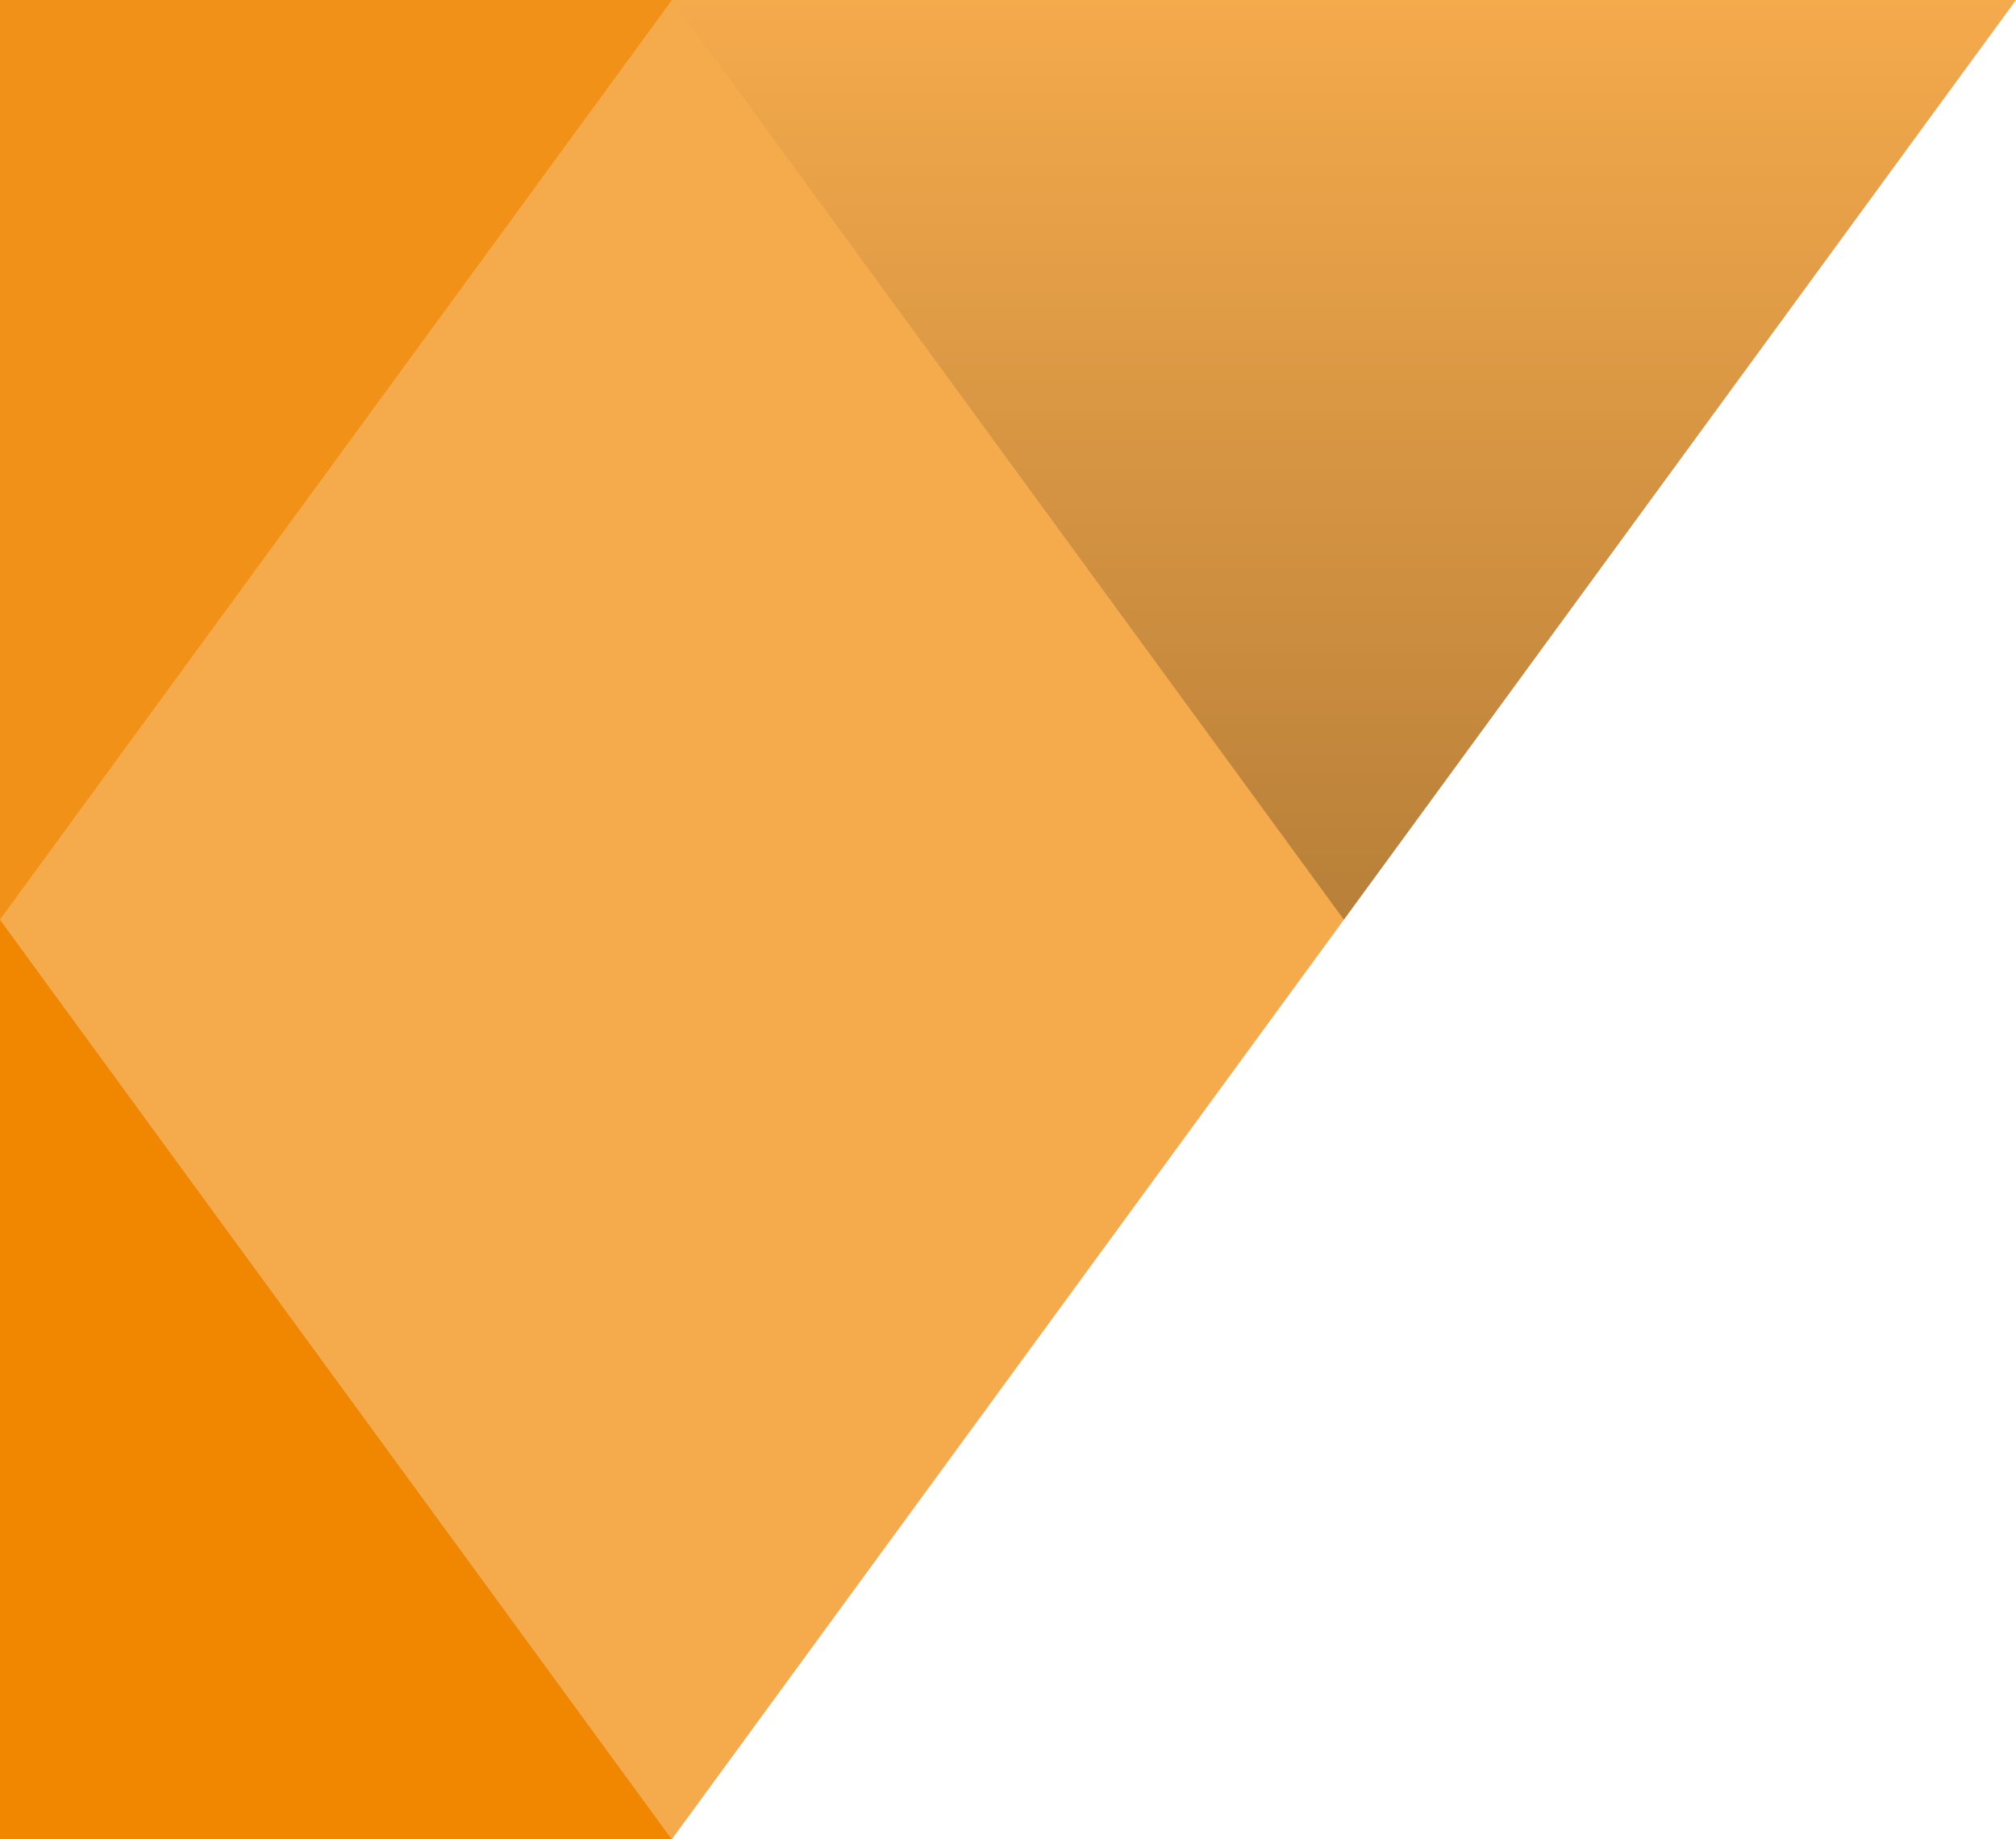
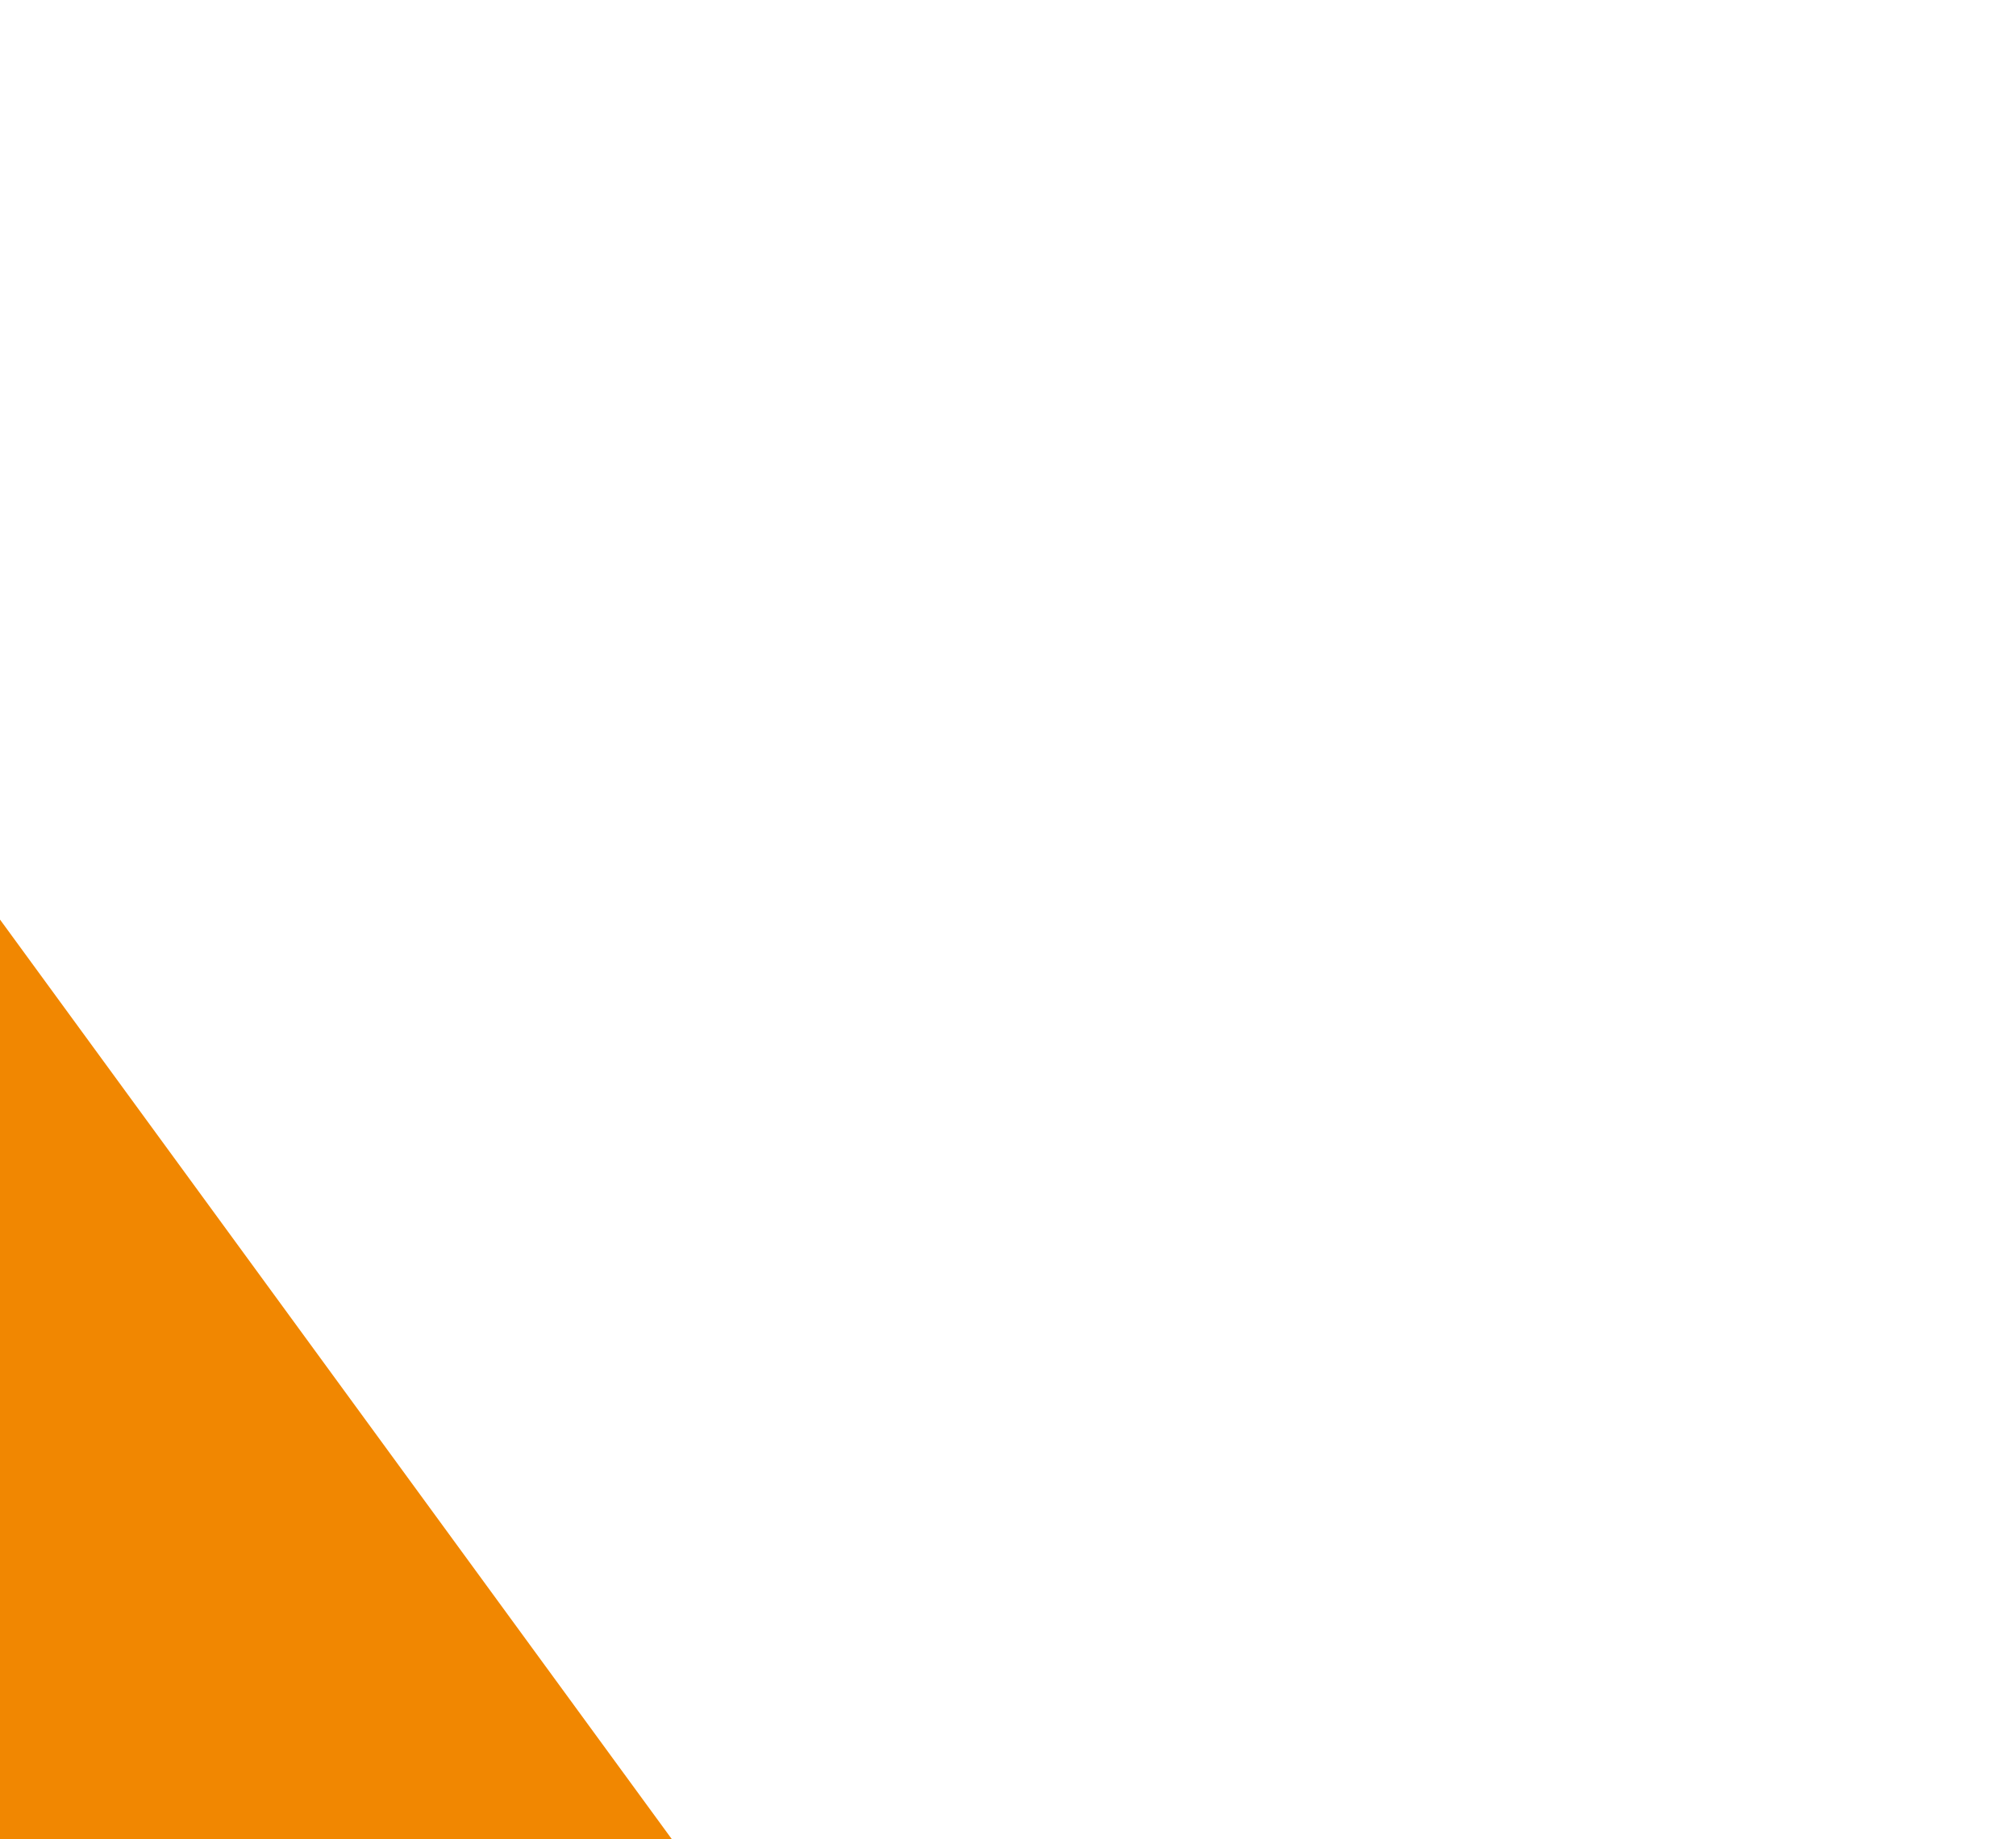
<svg xmlns="http://www.w3.org/2000/svg" xmlns:ns1="http://sodipodi.sourceforge.net/DTD/sodipodi-0.dtd" xmlns:ns2="http://www.inkscape.org/namespaces/inkscape" version="1.1" id="Layer_1" x="0px" y="0px" viewBox="0 0 438.32 400" style="enable-background:new 0 0 438.32 400;" xml:space="preserve" ns1:docname="masthead-orange.svg" ns2:version="0.92.4 5da689c313, 2019-01-14">
  <defs id="defs250" />
  <ns1:namedview pagecolor="#ffffff" bordercolor="#666666" borderopacity="1" objecttolerance="10" gridtolerance="10" guidetolerance="10" ns2:pageopacity="0" ns2:pageshadow="2" ns2:window-width="2558" ns2:window-height="1438" id="namedview248" showgrid="false" ns2:zoom="3.075" ns2:cx="218.8348" ns2:cy="200" ns2:window-x="1920" ns2:window-y="0" ns2:window-maximized="0" ns2:current-layer="g245" />
  <style type="text/css" id="style228">
	.st0{opacity:0.7;fill:#F18701;}
	.st1{opacity:0.25;}
	.st2{fill:url(#SVGID_1_);}
	.st3{fill:#FFFFFF;}
</style>
  <g id="g245">
-     <polygon class="st0" points="0,0 0,200.03 146.06,400 438.32,0  " id="polygon230" />
    <g class="st1" id="g239">
      <linearGradient id="SVGID_1_" gradientUnits="userSpaceOnUse" x1="292.211" y1="0" x2="292.211" y2="200">
        <stop offset="0" style="stop-color:#000000;stop-opacity:0" id="stop232" />
        <stop offset="1" style="stop-color:#000000" id="stop234" />
      </linearGradient>
-       <polygon class="st2" points="438.32,0 146.11,0 292.19,200   " id="polygon237" />
    </g>
    <polygon class="st3" points="146.1,400 0.02,200 0,200.03 0,400 " id="polygon241" style="fill:#f18701;fill-opacity:1" />
-     <polygon class="st0" points="0,0 0,199.97 146.1,0  " id="polygon243" />
  </g>
</svg>